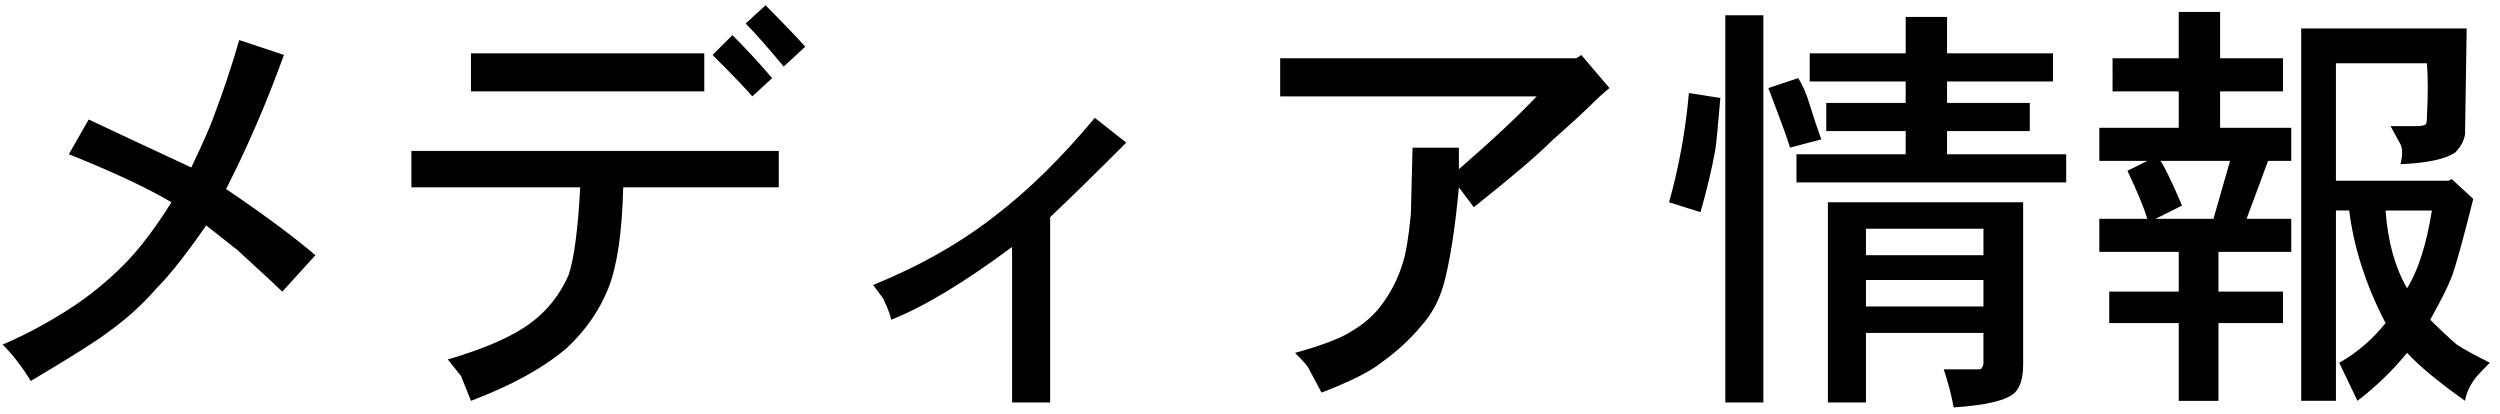
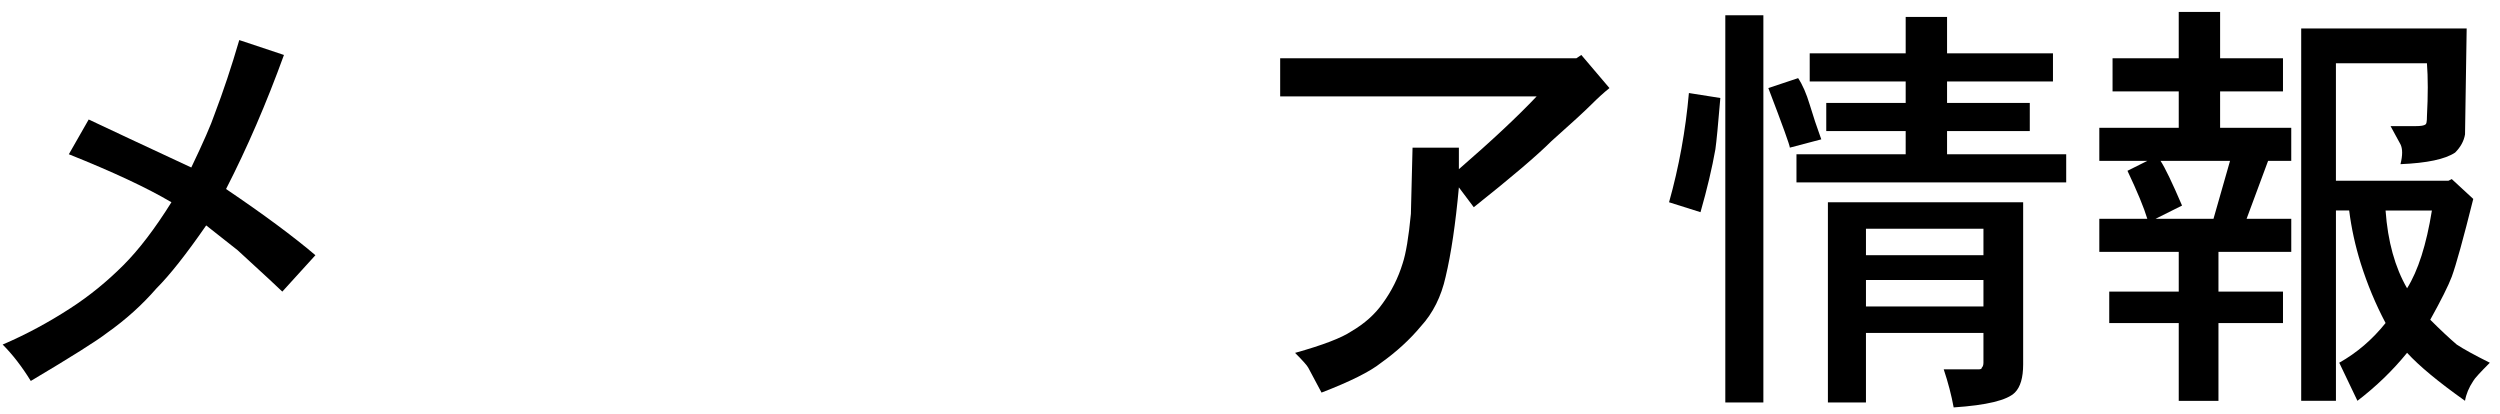
<svg xmlns="http://www.w3.org/2000/svg" version="1.1" width="187" height="31" viewBox="-0.199 -0.398 187 31" enable-background="new -0.199 -0.398 187 31" xml:space="preserve">
  <defs>
</defs>
  <path d="M16.71,13.74c2.806,1.897,5.033,3.548,6.684,4.951l-2.476,2.723c-0.247-0.248-1.361-1.279-3.342-3.095l-2.352-1.856  c-1.485,2.146-2.723,3.713-3.713,4.703c-1.073,1.238-2.311,2.353-3.713,3.343c-0.743,0.577-2.641,1.774-5.694,3.589  c-0.66-1.072-1.362-1.98-2.104-2.723c1.732-0.742,3.424-1.65,5.075-2.723c1.403-0.908,2.723-1.98,3.961-3.219  c1.155-1.155,2.352-2.723,3.589-4.703c-1.815-1.073-4.373-2.27-7.674-3.59l1.485-2.6c1.567,0.742,4.126,1.939,7.674,3.59  c0.908-1.898,1.485-3.219,1.733-3.961c0.66-1.733,1.279-3.59,1.856-5.57l3.342,1.114C19.722,7.345,18.277,10.687,16.71,13.74z" />
-   <path d="M30.573,13.616v-2.724h27.479v2.724H46.417c-0.083,3.383-0.454,5.899-1.114,7.55s-1.691,3.137-3.094,4.457  c-1.733,1.484-4.126,2.805-7.179,3.961c-0.33-0.826-0.578-1.444-0.743-1.857l-0.99-1.237c2.806-0.825,4.869-1.733,6.189-2.724  c1.238-0.907,2.187-2.104,2.847-3.59c0.413-1.237,0.702-3.424,0.867-6.56H30.573z M35.029,6.437V3.59h17.453v2.847H35.029z   M53.101,3.714l1.485-1.485c1.073,1.072,2.063,2.146,2.971,3.218l-1.485,1.362C55.659,6.313,54.669,5.281,53.101,3.714z   M55.576,1.362L57.062,0c1.32,1.32,2.311,2.353,2.971,3.095L58.423,4.58C57.186,3.095,56.236,2.022,55.576,1.362z" />
-   <path d="M78.352,15.844v13.863h-2.847V18.072c-3.548,2.641-6.56,4.456-9.036,5.446c-0.083-0.33-0.186-0.64-0.31-0.929  s-0.227-0.516-0.309-0.681l-0.743-0.99c3.466-1.403,6.52-3.136,9.16-5.198c2.476-1.898,4.951-4.333,7.426-7.304l2.352,1.856  C81.735,12.584,79.837,14.441,78.352,15.844z" />
  <path d="M95.558,3.961h22.156l0.371-0.247l2.104,2.476c-0.413,0.33-0.867,0.742-1.362,1.237s-1.485,1.403-2.971,2.724  c-1.073,1.072-3.012,2.723-5.817,4.951l-1.114-1.485c-0.248,2.723-0.578,4.951-0.99,6.684c-0.33,1.485-0.949,2.724-1.857,3.714  c-0.825,0.99-1.815,1.897-2.971,2.723c-0.825,0.66-2.311,1.403-4.456,2.229c-0.578-1.073-0.908-1.691-0.99-1.857  c-0.083-0.164-0.413-0.536-0.99-1.113c2.063-0.578,3.466-1.114,4.208-1.609c0.99-0.578,1.774-1.279,2.352-2.104  c0.66-0.907,1.155-1.897,1.485-2.971c0.248-0.742,0.454-1.98,0.619-3.713l0.124-4.951h3.466v1.608  c2.476-2.145,4.414-3.961,5.817-5.445H95.558V3.961z" />
  <path d="M126.131,6.561l2.352,0.371c-0.165,1.98-0.289,3.26-0.371,3.838c-0.248,1.402-0.619,2.971-1.114,4.703l-2.352-0.742  C125.388,12.09,125.883,9.366,126.131,6.561z M128.854,29.707V0.743h2.847v28.964H128.854z M132.072,6.189l2.229-0.743  c0.33,0.495,0.618,1.155,0.866,1.98c0.247,0.825,0.536,1.692,0.866,2.6l-2.352,0.619C133.682,10.48,133.145,8.995,132.072,6.189z   M142.346,3.59V0.867h3.095V3.59h7.922v2.104h-7.922v1.608h6.188v2.104h-6.188v1.733h8.912v2.104h-20.176v-2.104h8.169V9.407h-5.941  V7.303h5.941V5.694h-7.179V3.59H142.346z M136.528,29.707V14.73h14.605v12.13c0,0.99-0.206,1.691-0.618,2.104  c-0.578,0.577-2.104,0.949-4.58,1.113c-0.165-0.907-0.413-1.856-0.743-2.847h2.6c0.165,0,0.247-0.041,0.247-0.124  c0.083-0.082,0.124-0.206,0.124-0.371v-2.228h-8.788v5.198H136.528z M148.163,18.691v-1.98h-8.788v1.98H148.163z M148.163,22.528  v-1.98h-8.788v1.98H148.163z" />
  <path d="M162.77,3.961V0.496h3.095v3.465h4.703v2.476h-4.703V9.16h5.322v2.476h-1.733l-1.608,4.332h3.342v2.476h-5.446v2.971h4.827  v2.352h-4.827v5.818h-2.971v-5.818h-5.199v-2.352h5.199v-2.971h-5.941v-2.476h3.59c-0.248-0.825-0.743-2.021-1.485-3.59l1.485-0.742  h-3.59V9.16h5.941V6.437h-4.951V3.961H162.77z M163.018,14.978l-1.98,0.99h4.332l1.237-4.332h-5.198  C161.738,12.131,162.274,13.244,163.018,14.978z M181.336,4.333h-6.808v8.788h8.417l0.248-0.124l1.608,1.485  c-0.742,2.971-1.278,4.91-1.608,5.817c-0.248,0.66-0.784,1.733-1.609,3.219c0.742,0.742,1.402,1.361,1.98,1.856  c0.495,0.33,1.32,0.784,2.476,1.361c-0.743,0.743-1.155,1.197-1.238,1.361c-0.33,0.496-0.536,0.99-0.618,1.486  c-1.98-1.403-3.425-2.6-4.333-3.59c-1.072,1.32-2.311,2.517-3.713,3.59c-0.165-0.33-0.619-1.279-1.361-2.848  c1.319-0.742,2.476-1.732,3.466-2.971c-0.743-1.402-1.362-2.888-1.857-4.456c-0.412-1.32-0.701-2.641-0.866-3.961h-0.99v14.235  h-2.599V1.733h12.377l-0.123,7.922c-0.083,0.495-0.33,0.948-0.743,1.361c-0.743,0.495-2.104,0.784-4.085,0.866  c0.165-0.66,0.165-1.155,0-1.485c-0.082-0.165-0.33-0.618-0.742-1.361h1.856c0.413,0,0.66-0.041,0.743-0.124  c0.082,0,0.123-0.206,0.123-0.619C181.419,6.726,181.419,5.405,181.336,4.333z M179.851,21.166c0.825-1.32,1.444-3.259,1.856-5.817  h-3.465C178.406,17.659,178.943,19.599,179.851,21.166z" />
</svg>